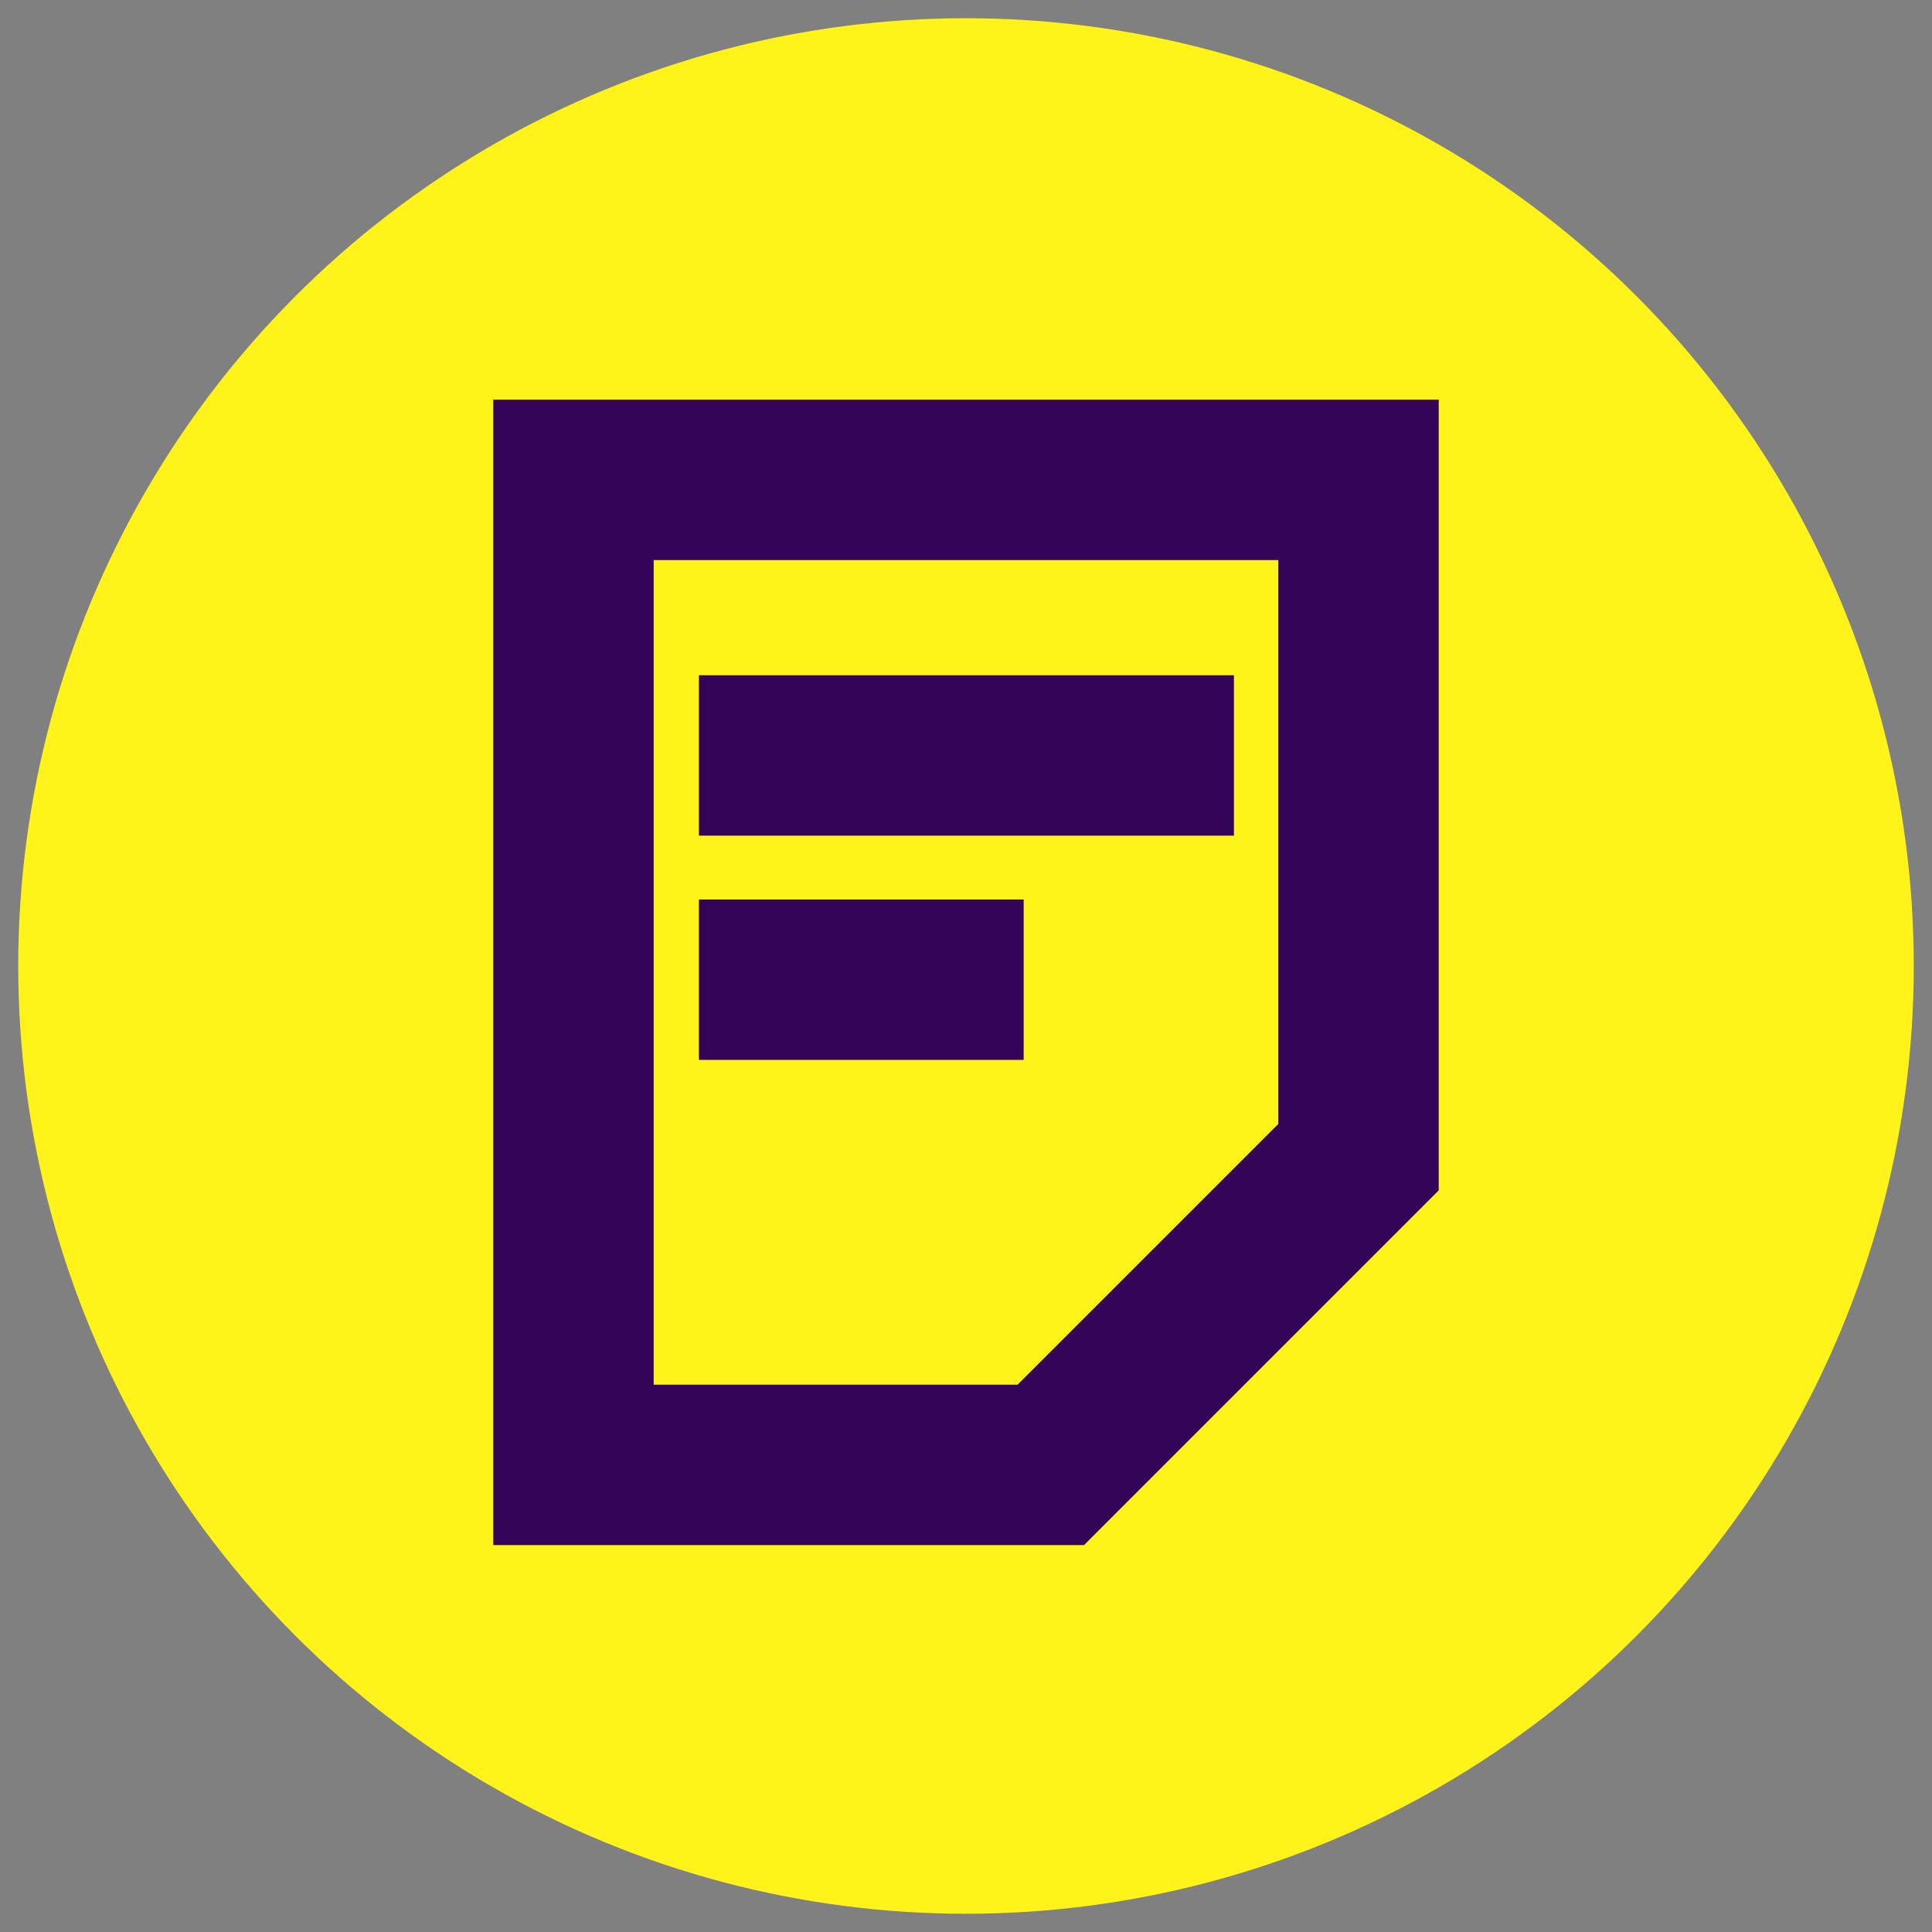
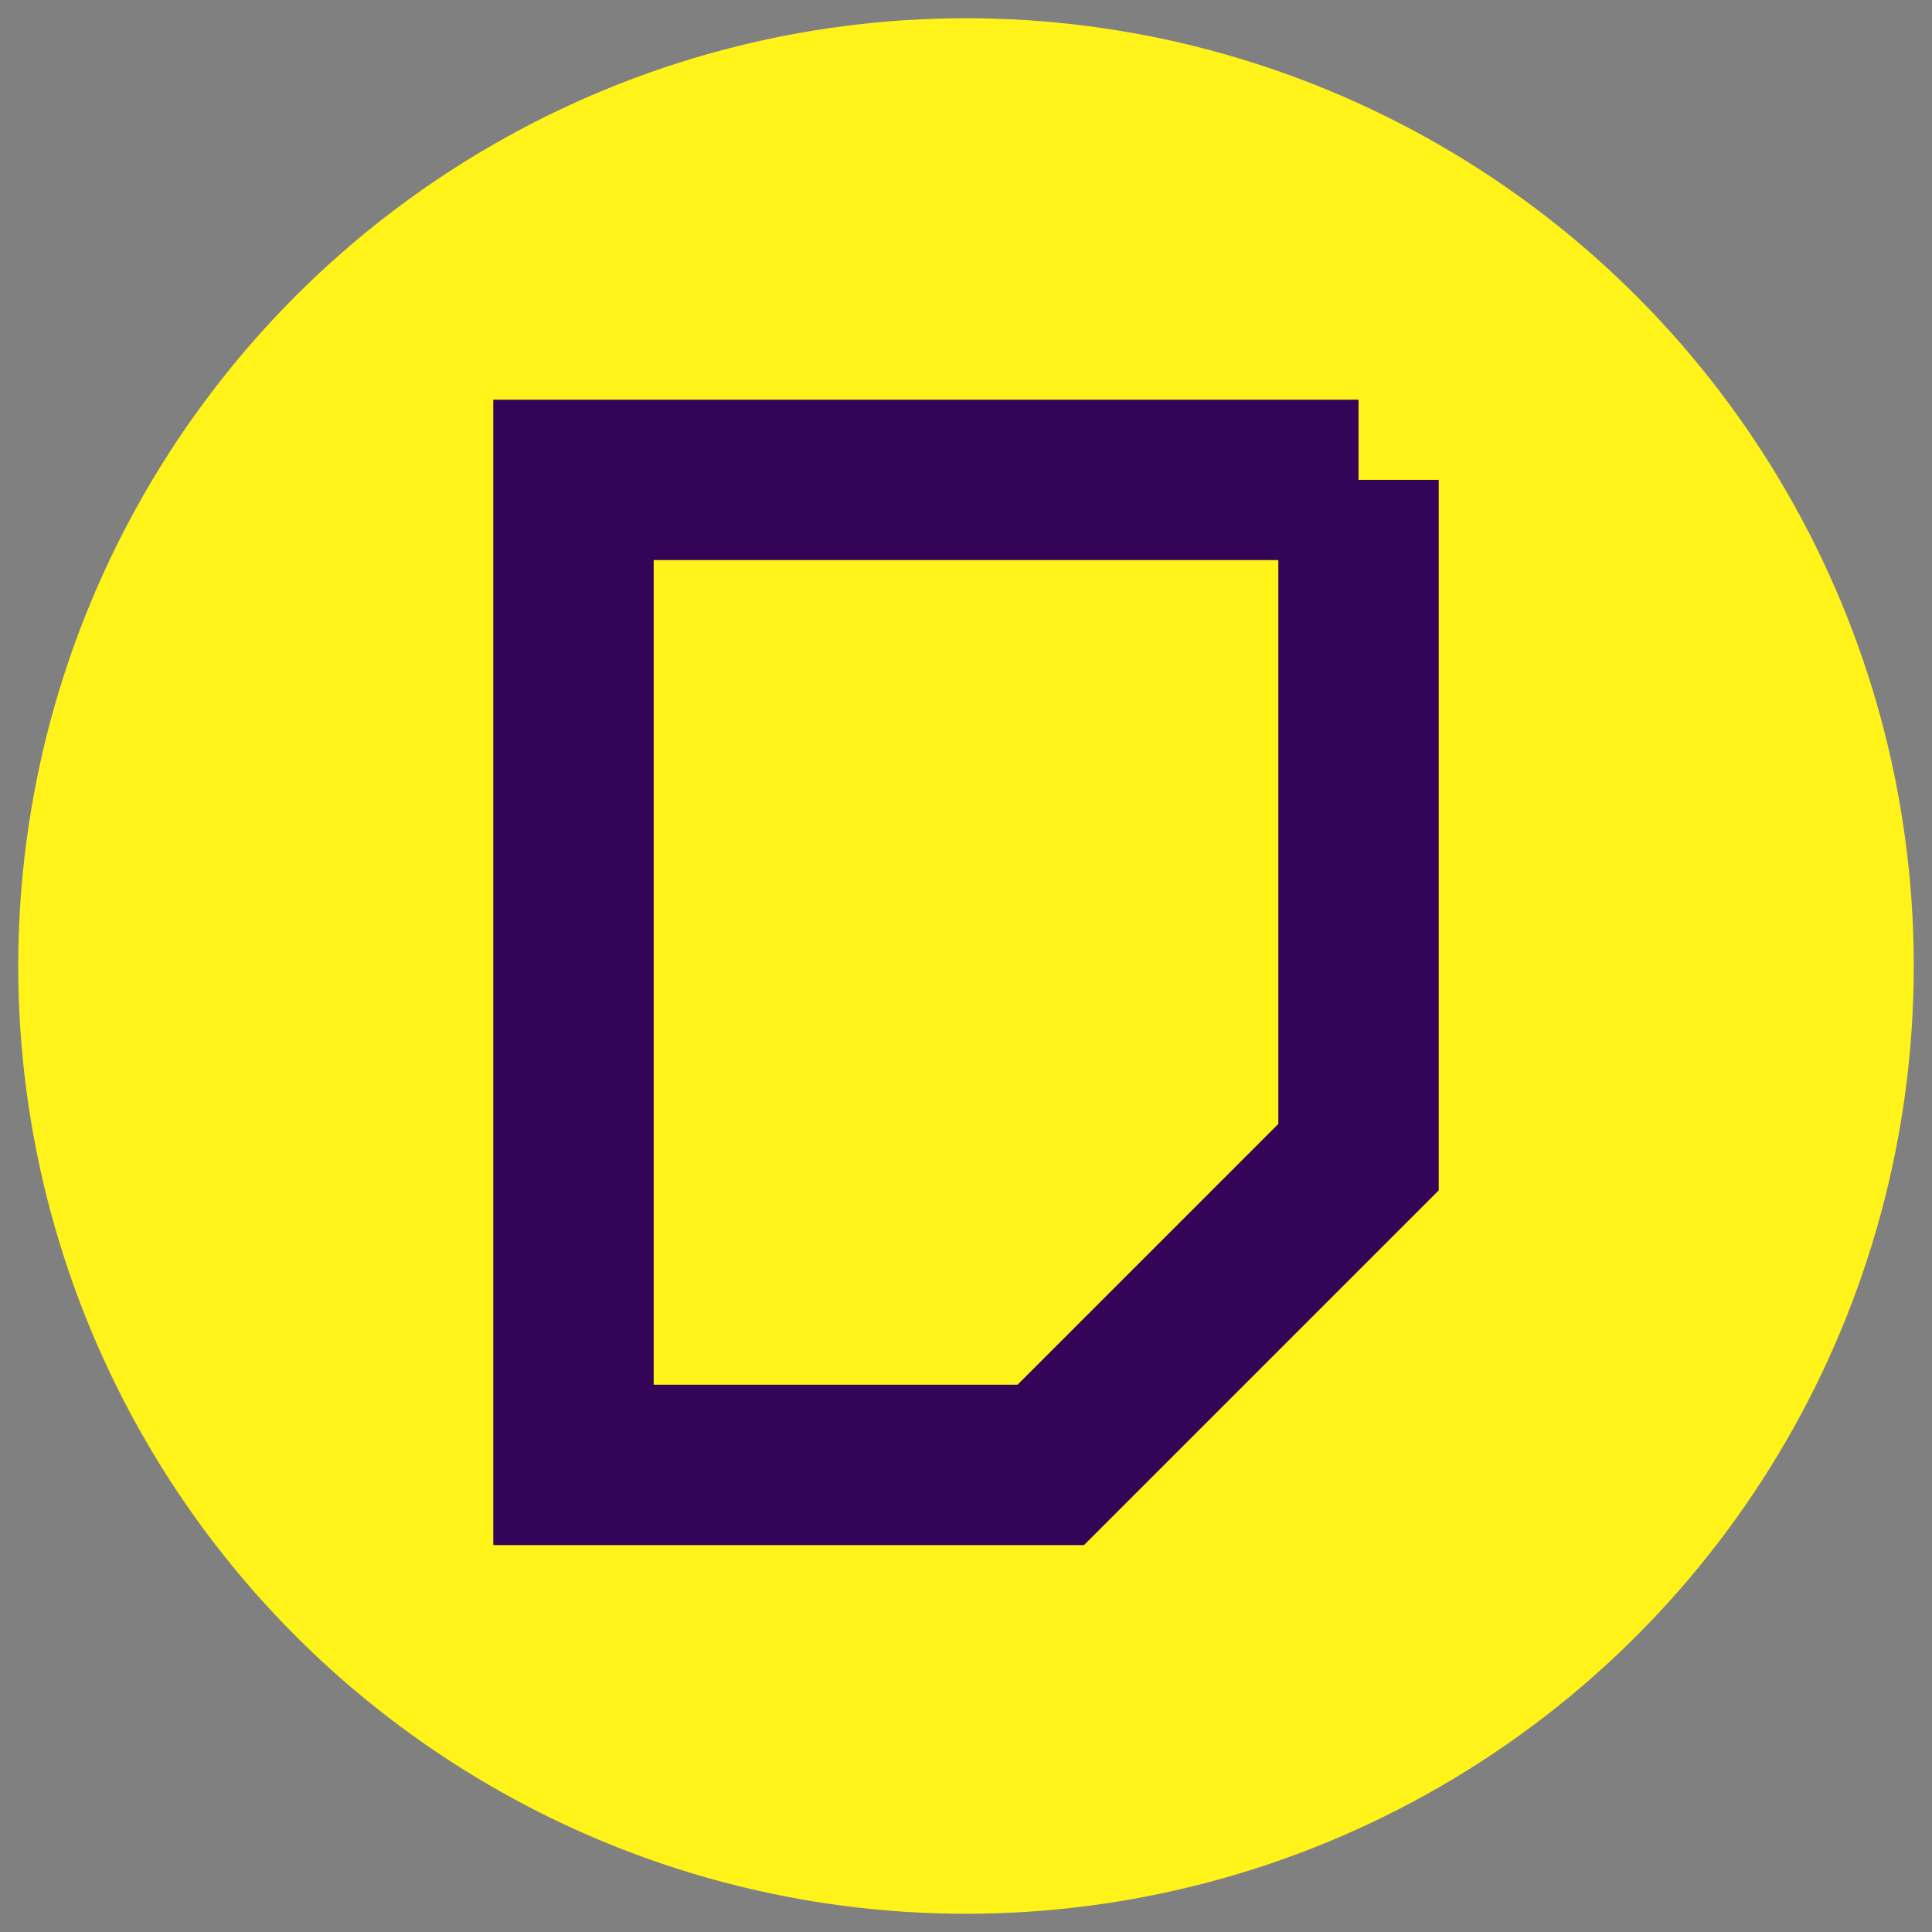
<svg xmlns="http://www.w3.org/2000/svg" id="c" viewBox="0 0 265 265">
  <rect x="0" y="0" width="265" height="265" fill="#808080" stroke="none" />
  <defs>
    <style>.d{fill:#fff31a;}.e{fill:none;stroke:#340458;stroke-miterlimit:10;stroke-width:22px;}.f{fill:#340458;}</style>
  </defs>
  <polygon class="f" points="180.47 153.57 140.41 153.57 140.41 194.22 180.47 153.57" />
  <circle class="d" cx="132.5" cy="132.5" r="130" />
-   <path class="e" d="M186.34,65.82h-107.68s0,135.11,0,135.11h65.47c16.48-16.48,25.72-25.72,42.21-42.21v-92.9Z" />
-   <line class="e" x1="95.87" y1="134.38" x2="140.41" y2="134.38" />
-   <line class="e" x1="95.87" y1="103.62" x2="169.25" y2="103.62" />
+   <path class="e" d="M186.34,65.82h-107.68s0,135.11,0,135.11h65.47c16.48-16.48,25.72-25.72,42.21-42.21v-92.9" />
</svg>